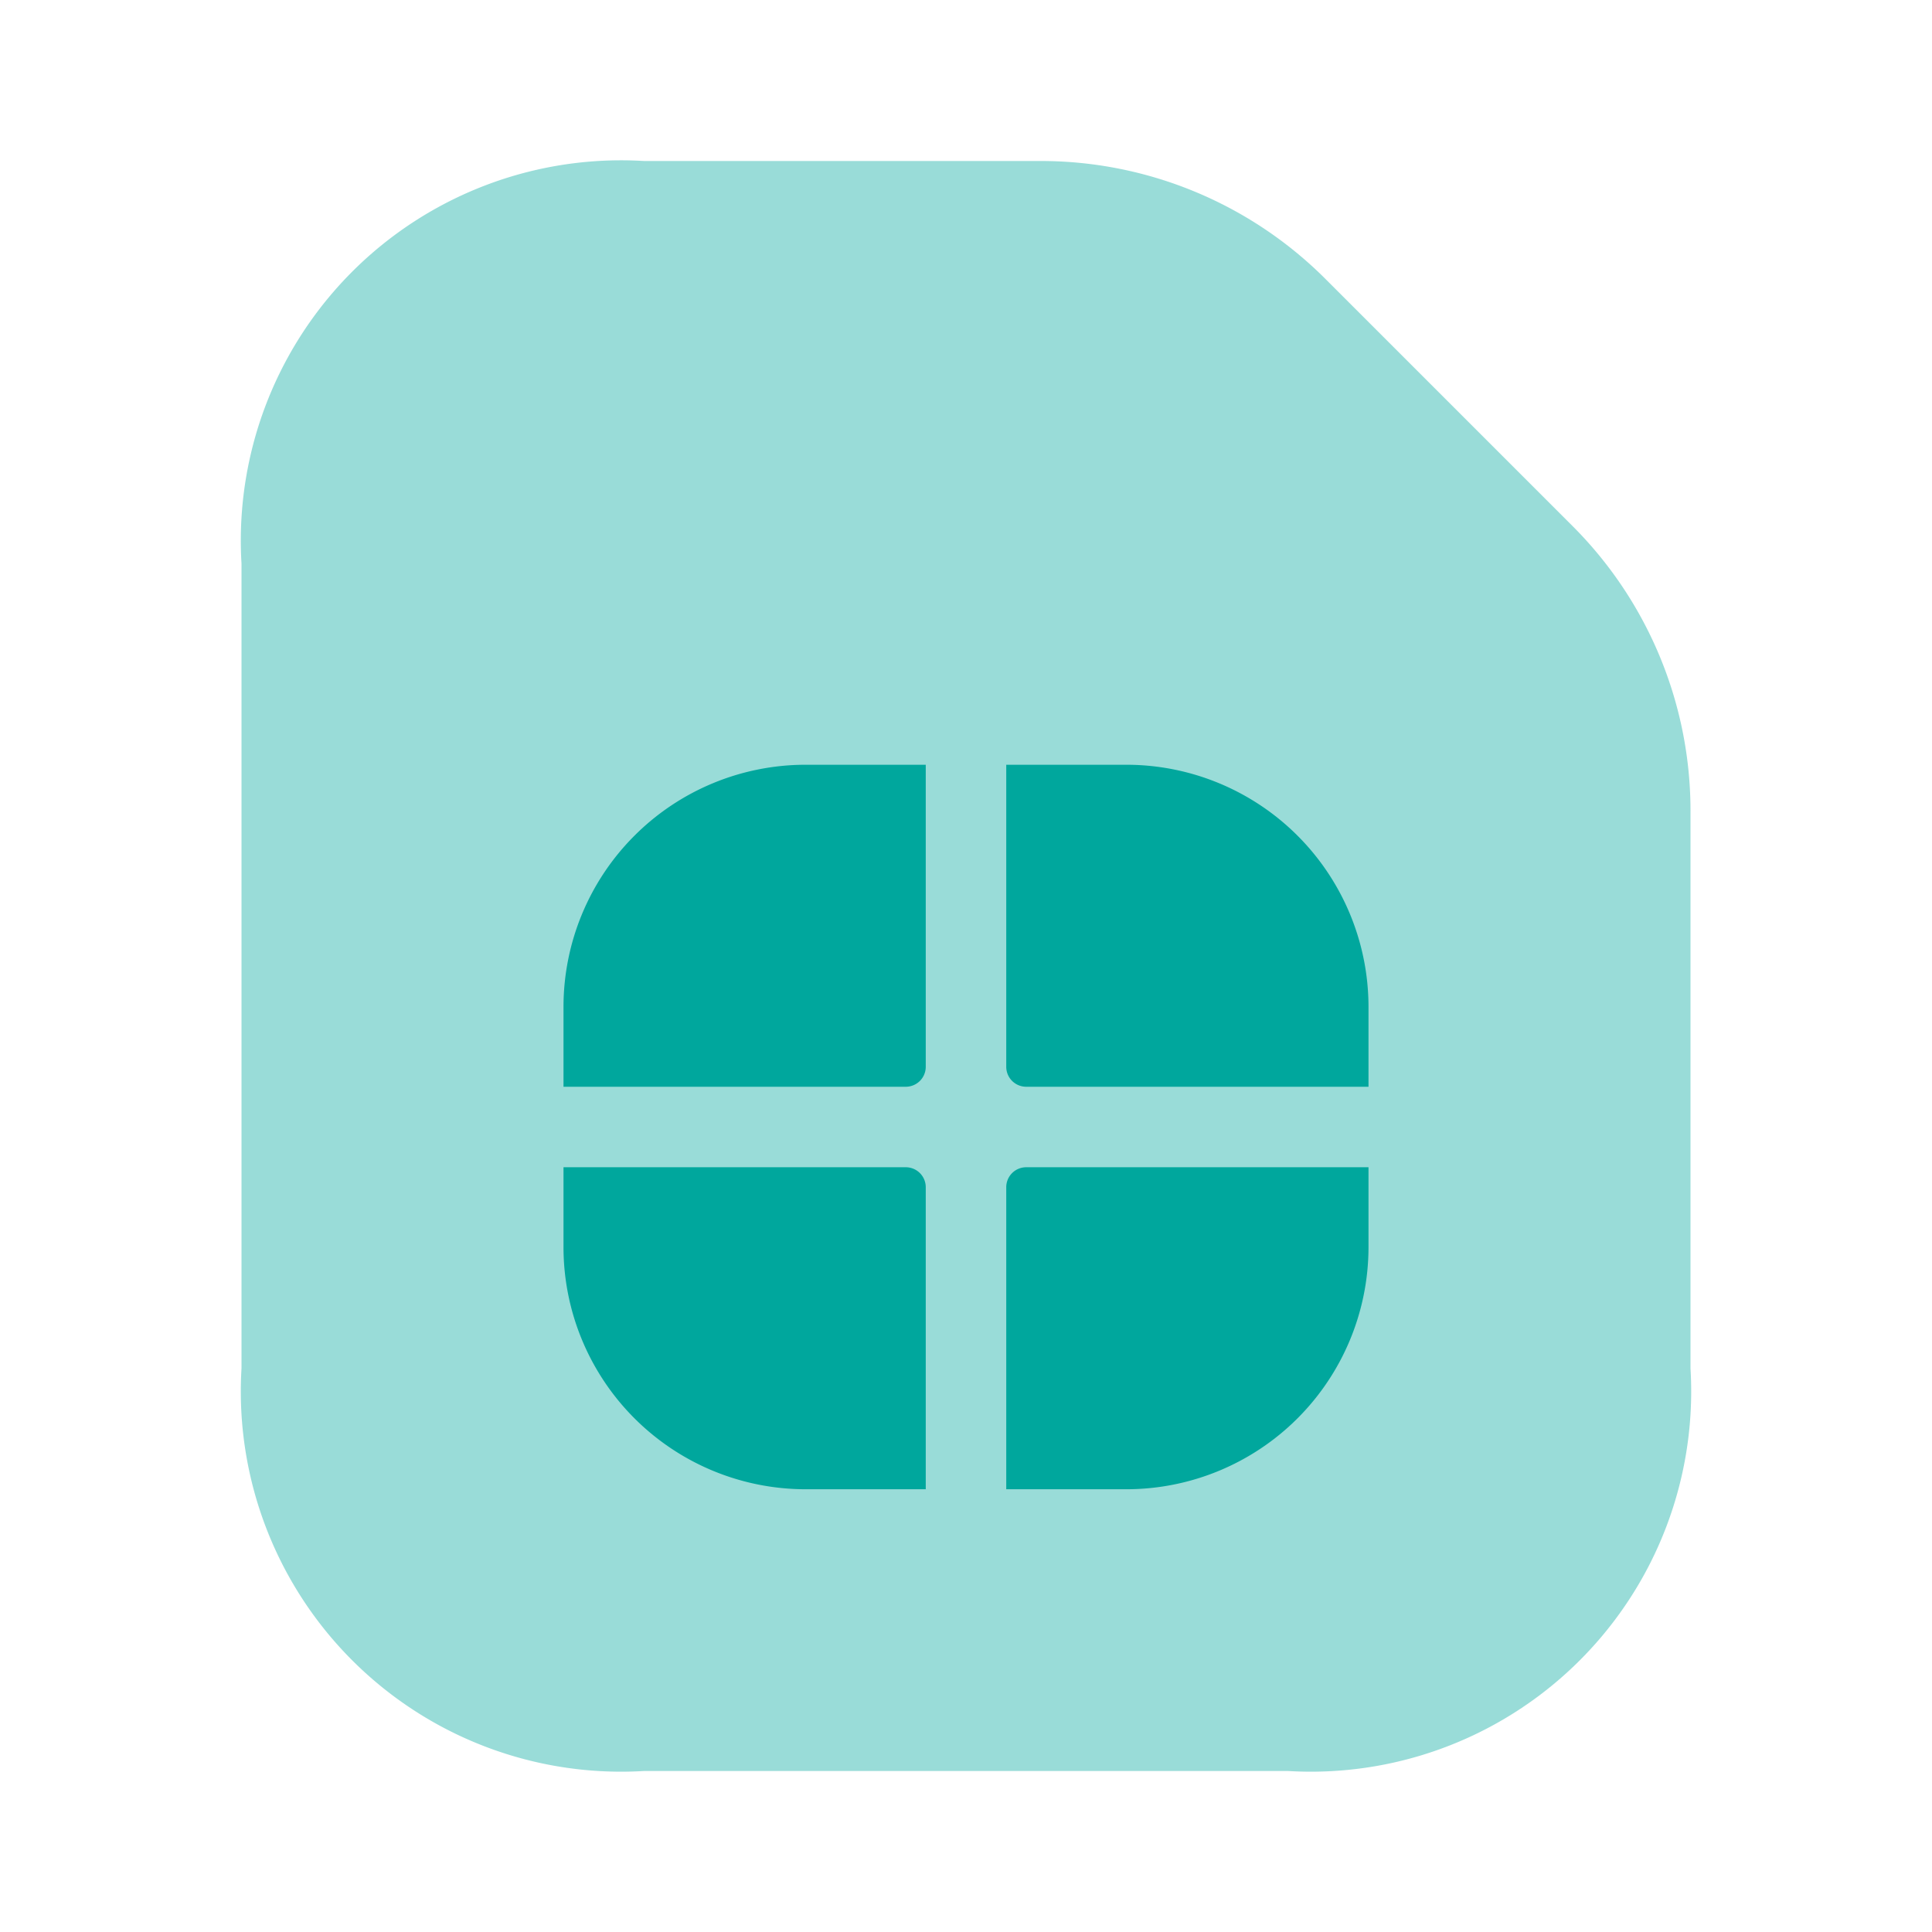
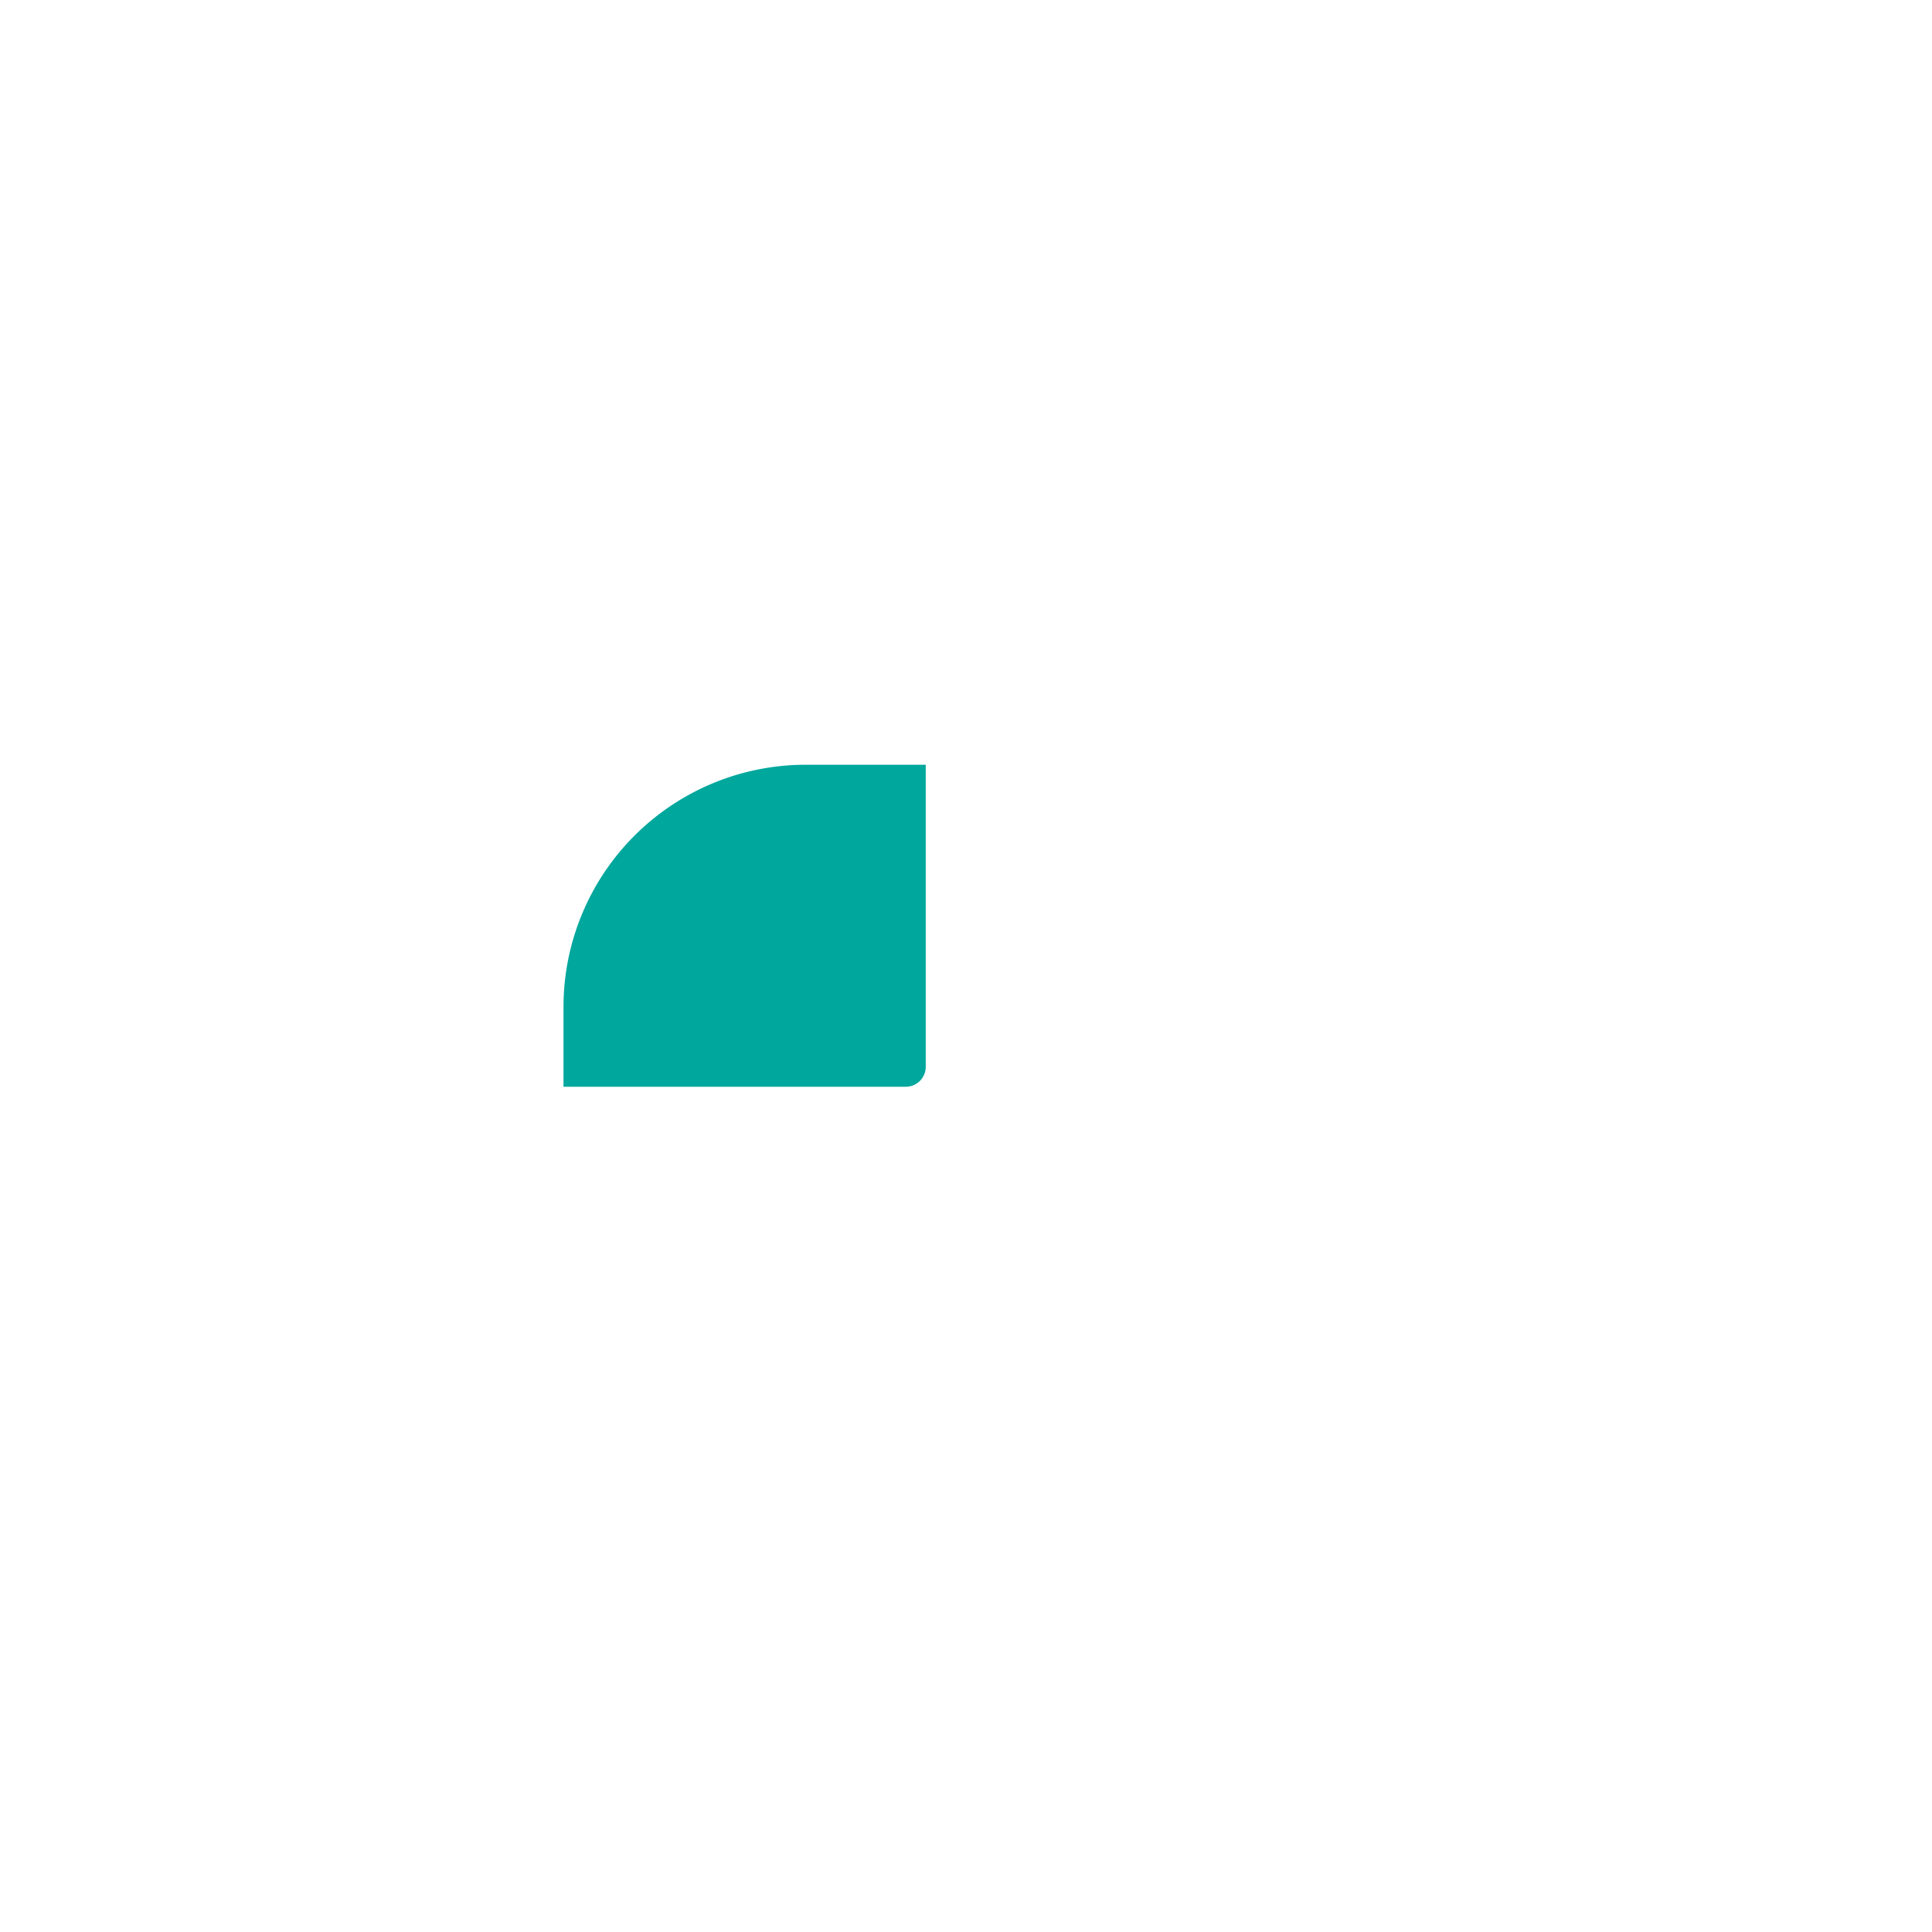
<svg xmlns="http://www.w3.org/2000/svg" width="24" height="24" viewBox="0 0 24 24">
  <g id="Group_172" data-name="Group 172" transform="translate(-1244 -2995)">
    <g id="simcard_bulk" data-name="simcard/bulk" transform="translate(1244 2995)">
      <g id="vuesax_bulk_simcard" data-name="vuesax/bulk/simcard">
        <g id="simcard">
-           <path id="Vector" d="M16.54,4.54,13.47,1.47A5,5,0,0,0,9.93,0H5A4.724,4.724,0,0,0,0,5V15a4.724,4.724,0,0,0,5,5h8a4.724,4.724,0,0,0,5-5V8.07A5,5,0,0,0,16.54,4.54Z" transform="translate(3 2)" fill="#00a79d" opacity="0.4" />
          <path id="Vector-2" data-name="Vector" d="M4.5,3.75V0H3A3.009,3.009,0,0,0,0,3V4H4.25A.248.248,0,0,0,4.5,3.75Z" transform="translate(7 9.5)" fill="#00a79d" />
-           <path id="Vector-3" data-name="Vector" d="M.25,4H4.5V3a3.009,3.009,0,0,0-3-3H0V3.75A.248.248,0,0,0,.25,4Z" transform="translate(12.5 9.5)" fill="#00a79d" />
-           <path id="Vector-4" data-name="Vector" d="M4.25,0H0V1A3.009,3.009,0,0,0,3,4H4.5V.25A.248.248,0,0,0,4.25,0Z" transform="translate(7 14.5)" fill="#00a79d" />
-           <path id="Vector-5" data-name="Vector" d="M0,.25V4H1.5a3.009,3.009,0,0,0,3-3V0H.25A.248.248,0,0,0,0,.25Z" transform="translate(12.5 14.5)" fill="#00a79d" />
          <path id="Vector-6" data-name="Vector" d="M0,0H24V24H0Z" fill="none" opacity="0" />
        </g>
      </g>
    </g>
  </g>
</svg>